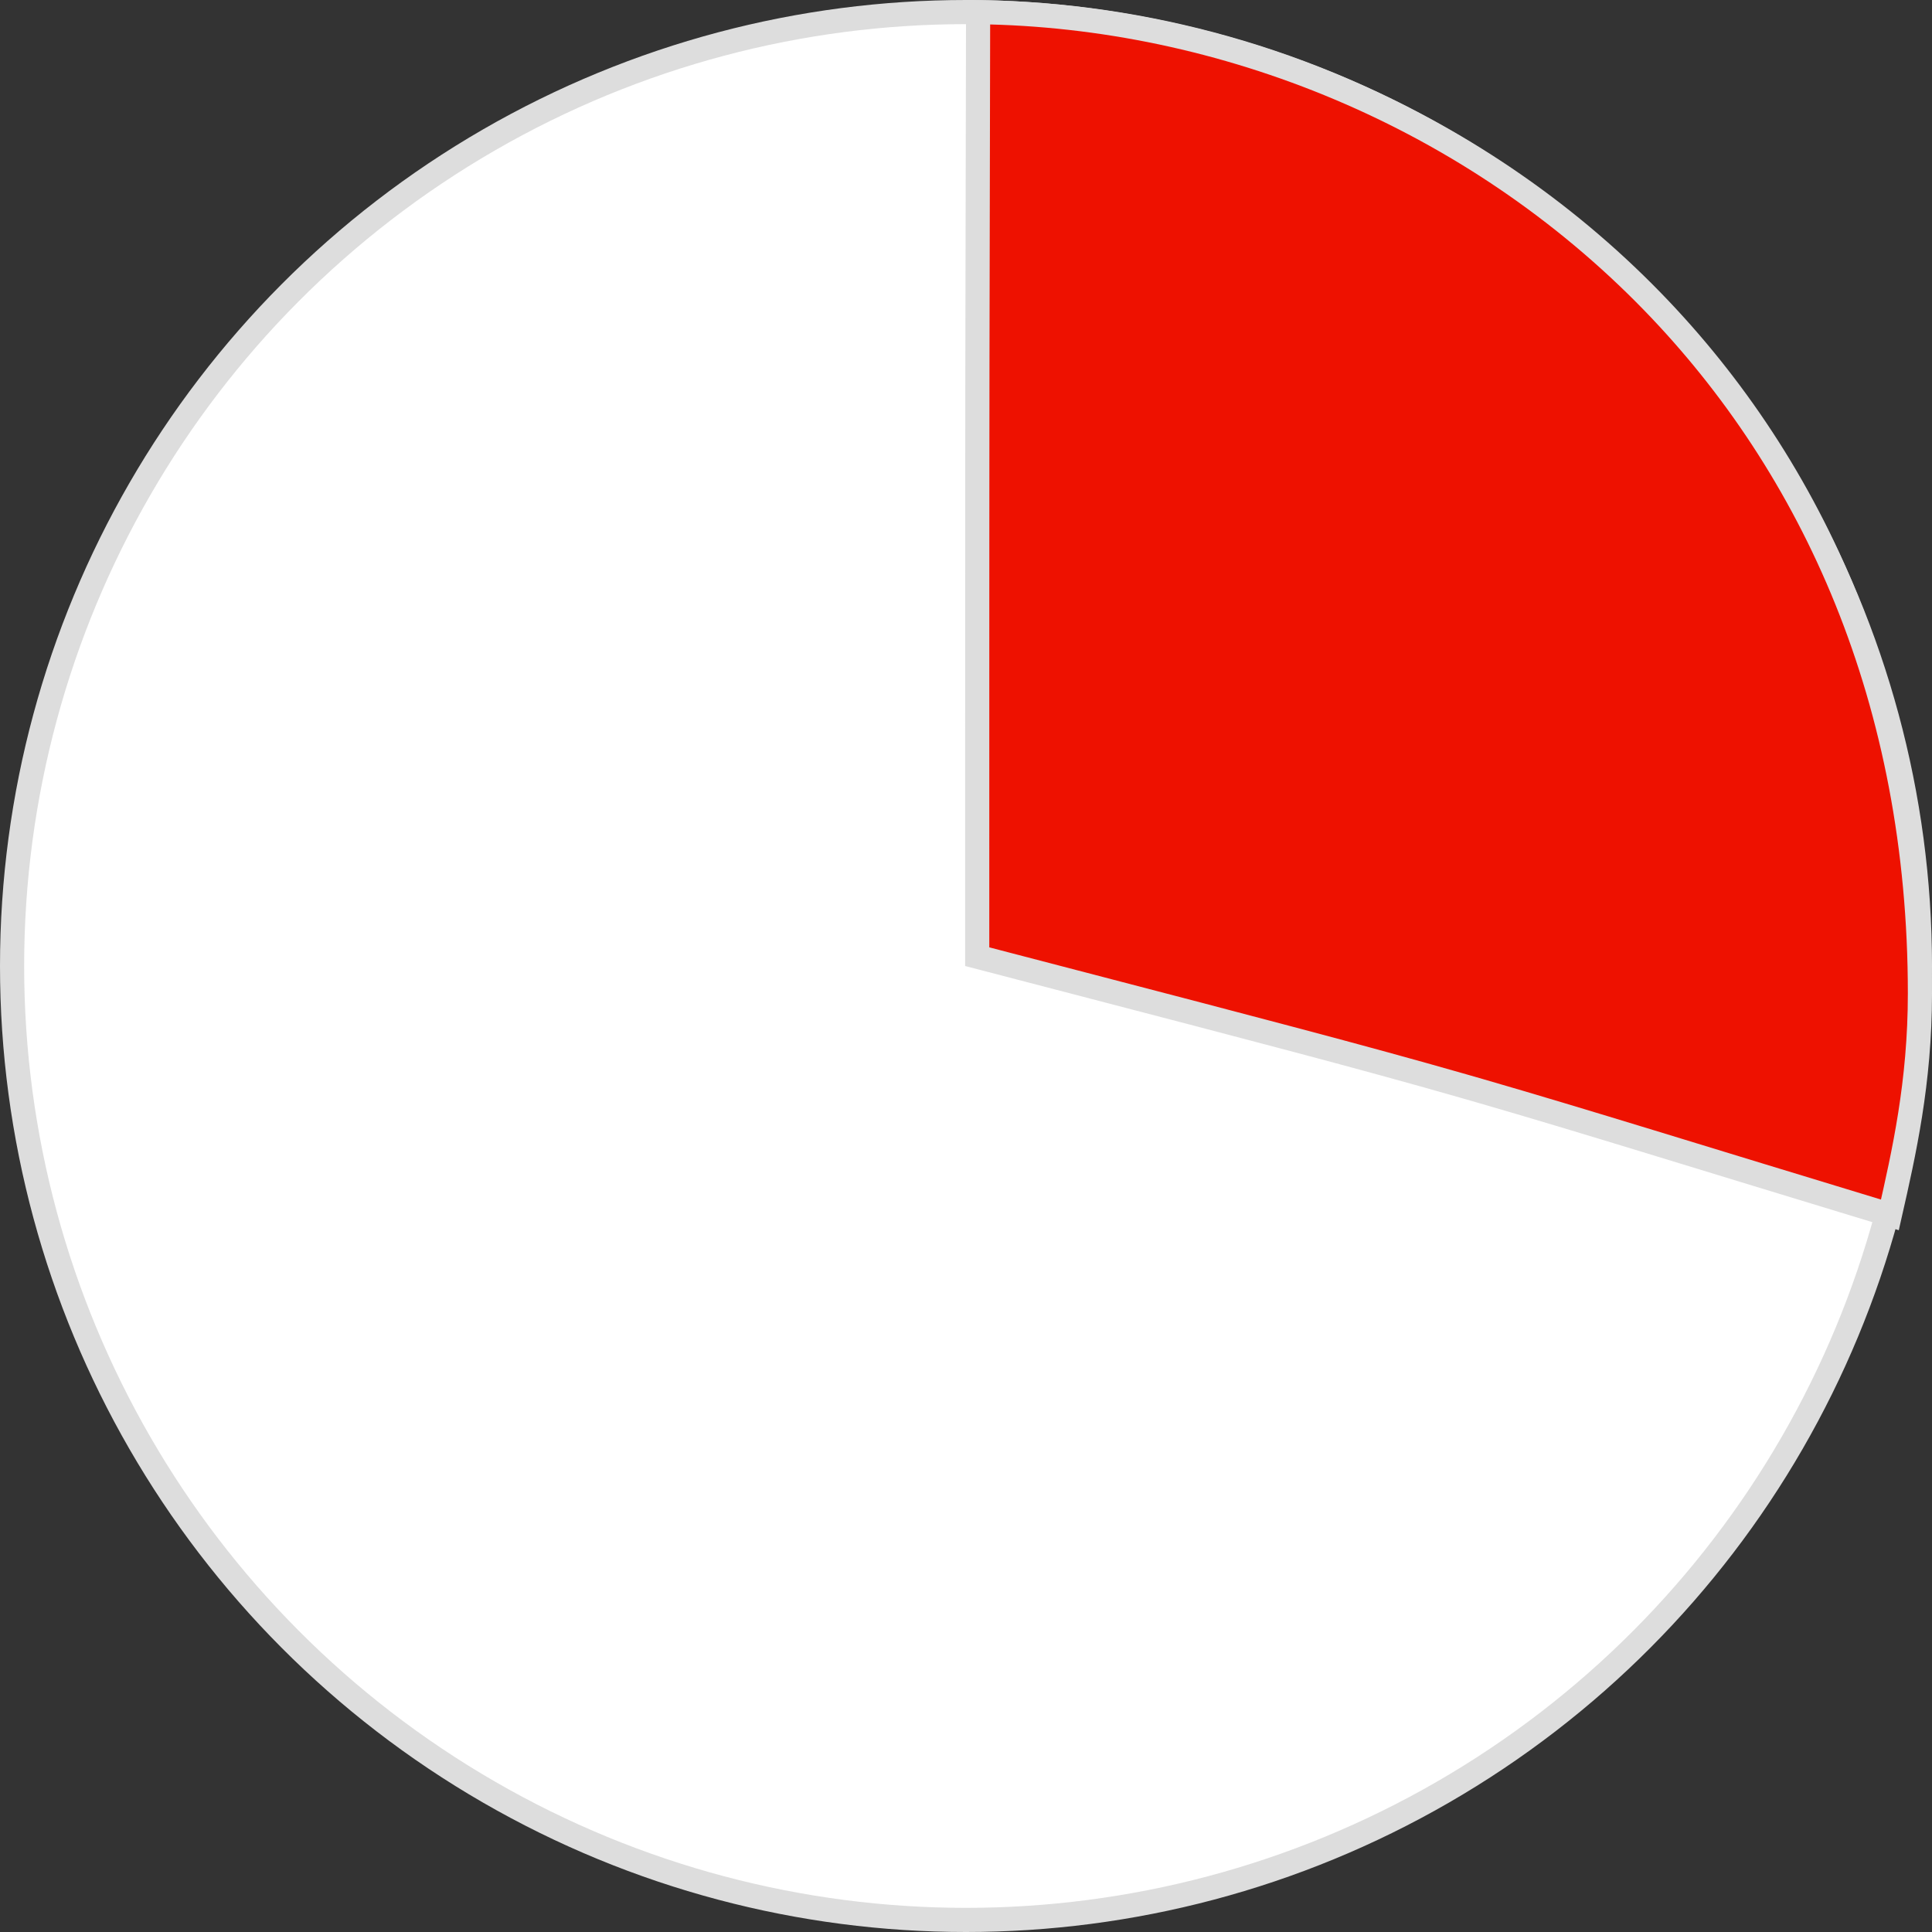
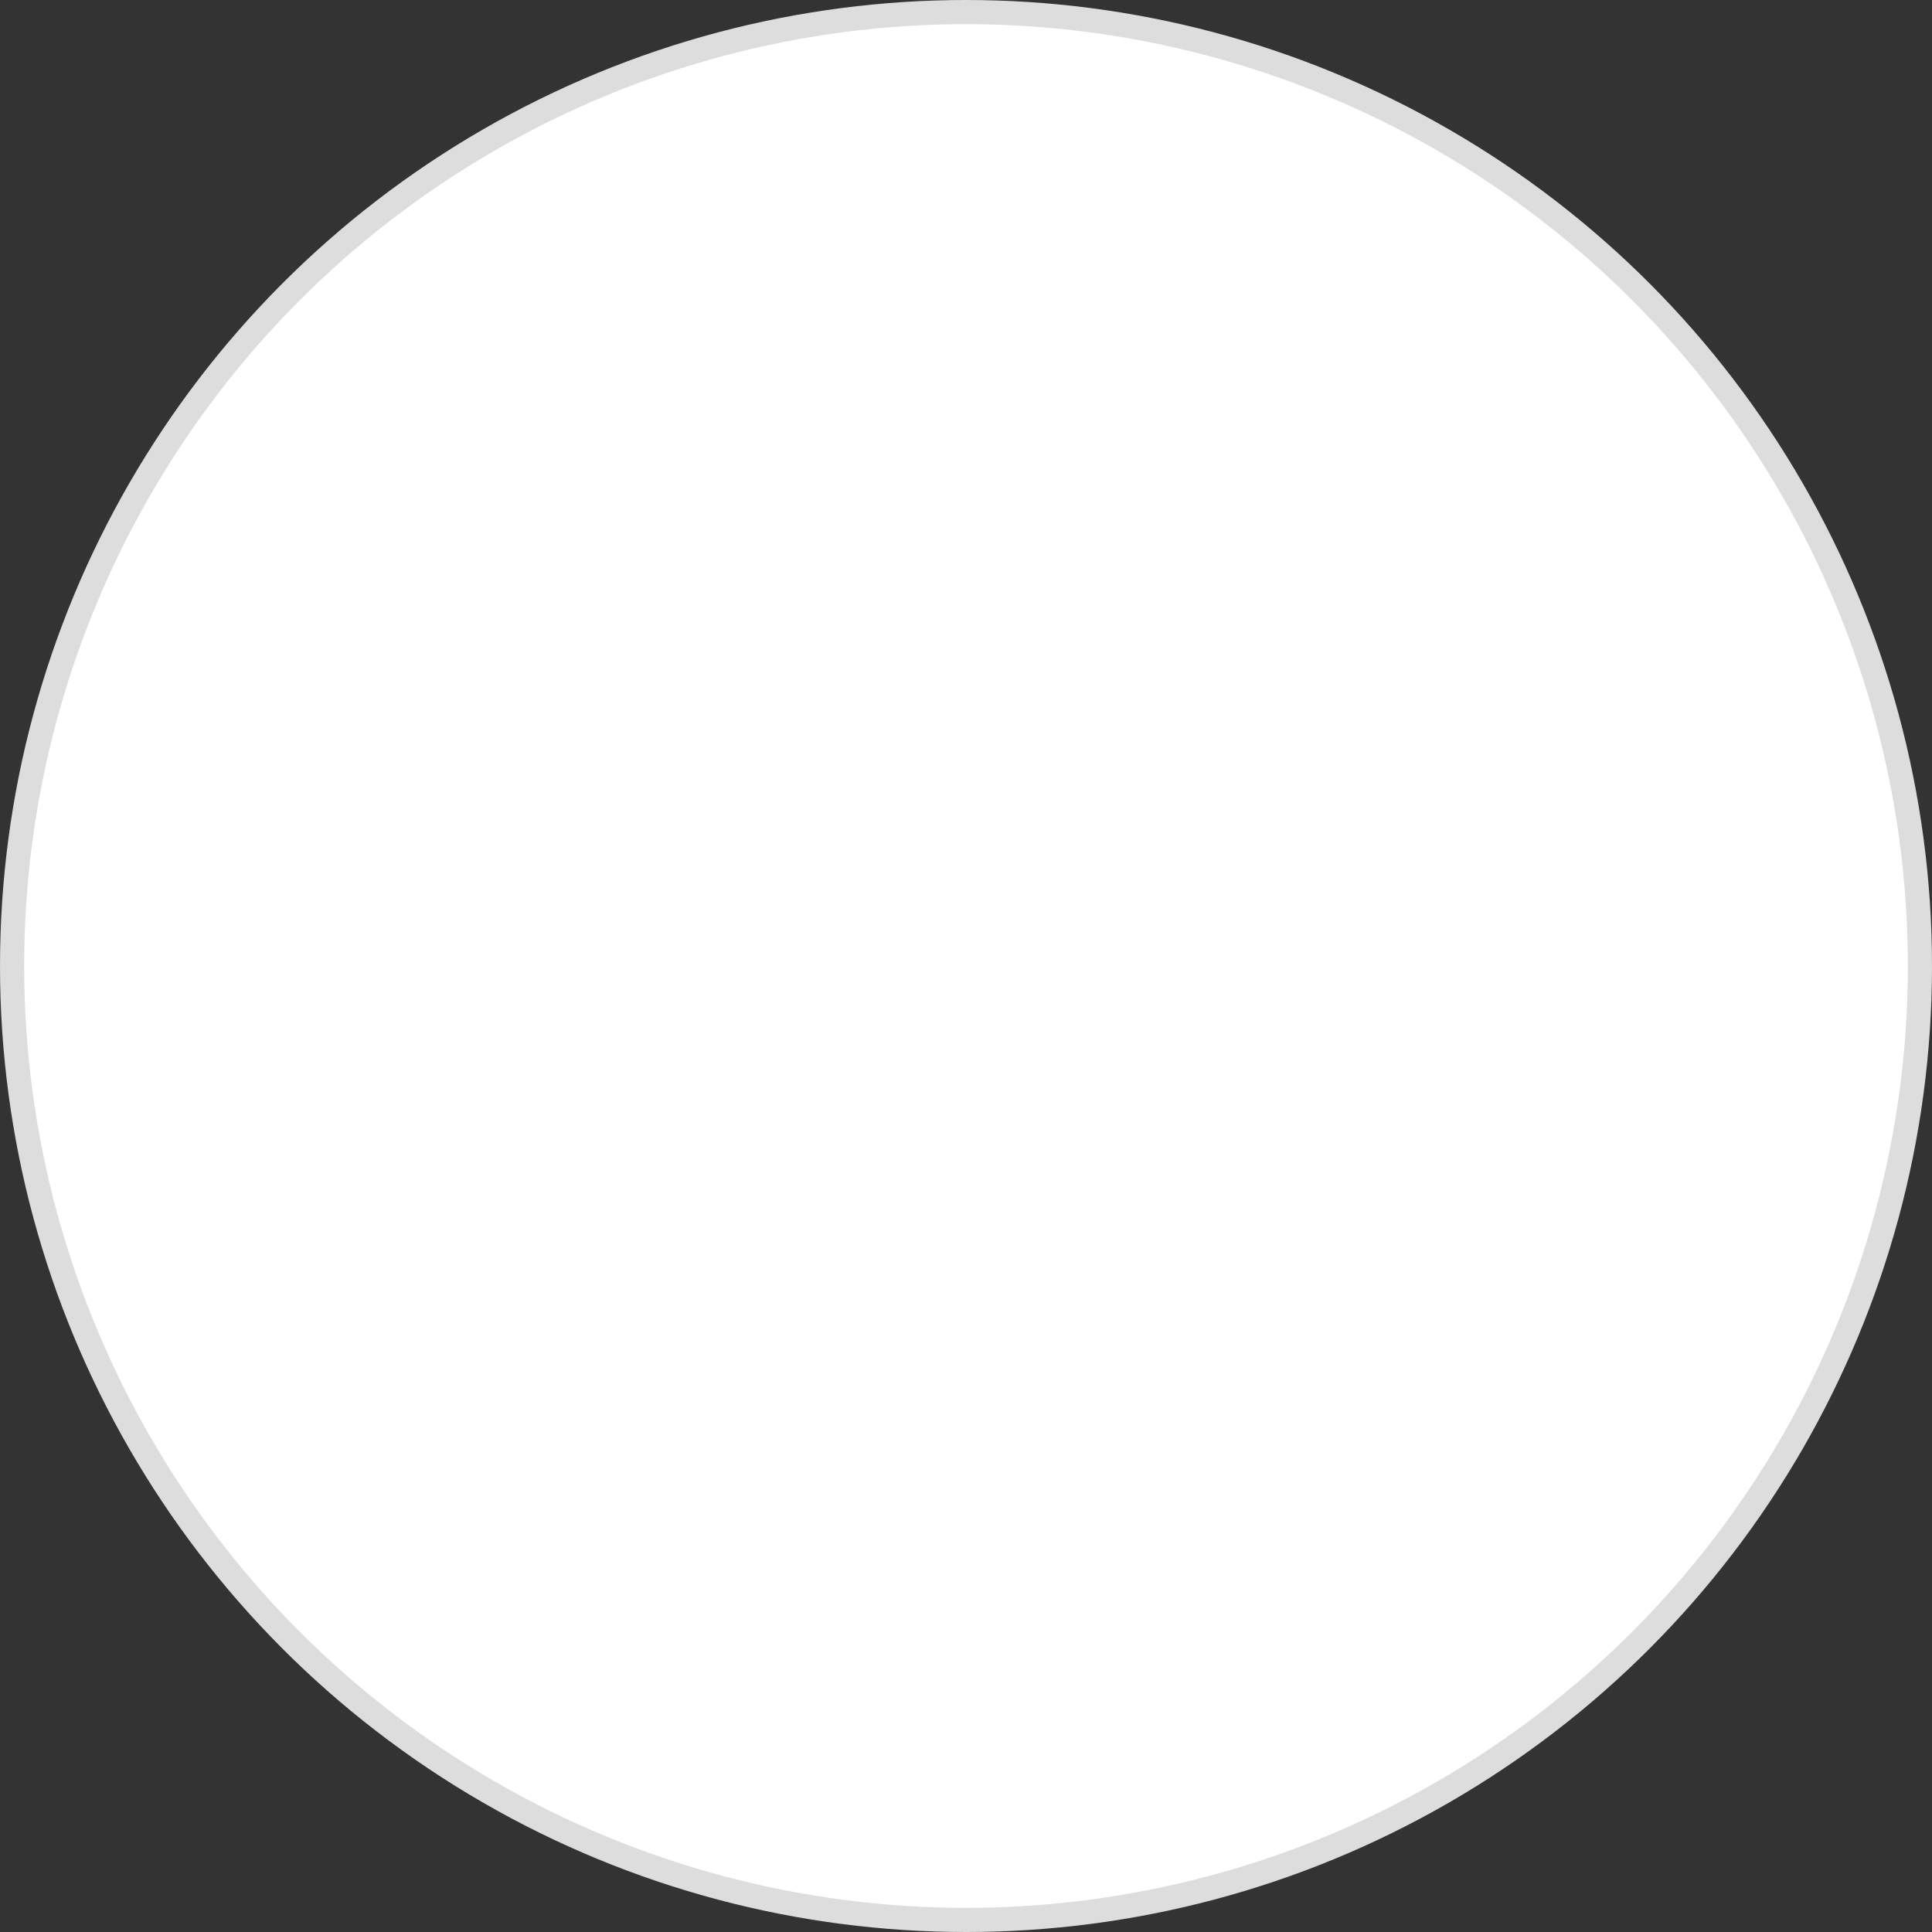
<svg xmlns="http://www.w3.org/2000/svg" width="80px" height="80px" viewBox="0 0 80 80" version="1.1">
  <rect x="0" y="0" width="80" height="80" fill="#333333" stroke="none" />
  <title>Group 7</title>
  <g id="------------↳--1.1.1_Hemophilia-A" stroke="none" stroke-width="1" fill="none" fill-rule="evenodd">
    <g id="1440_1.1.1-Hemophelia-A_Rd2_v2" transform="translate(-1060, -1206)" stroke="#DDDDDD">
      <g id="Content" transform="translate(640, 504)">
        <g id="Group-12" transform="translate(380, 692)">
          <g id="Group-7" transform="translate(40, 10)">
            <circle id="Oval" fill="#FFFFFF" cx="40" cy="40" r="39.5" />
-             <path d="M40.501,0.503 C50.658,0.636 60.955,4.805 68.417,12.478 C75.098,19.349 79.5,29.031 79.5,41.135 C79.5,44.832 78.838,47.74 78.256,50.306 C70.14,47.843 65.629,46.424 61.271,45.164 L61.271,45.164 L60.569,44.962 C56.31,43.743 52.021,42.626 44.492,40.664 C43.243,40.338 41.906,39.99 40.464,39.614 L40.464,39.614 L40.465,25.966 L40.466,22.775 L40.467,20.969 L40.468,19.262 L40.469,18.267 L40.47,17.285 L40.471,16.307 C40.471,15.98 40.472,15.653 40.472,15.323 L40.472,15.323 L40.473,14.66 C40.478,10.978 40.486,6.903 40.501,0.503 Z" id="Oval-Copy-3" fill="#EE1100" />
          </g>
        </g>
      </g>
    </g>
  </g>
</svg>